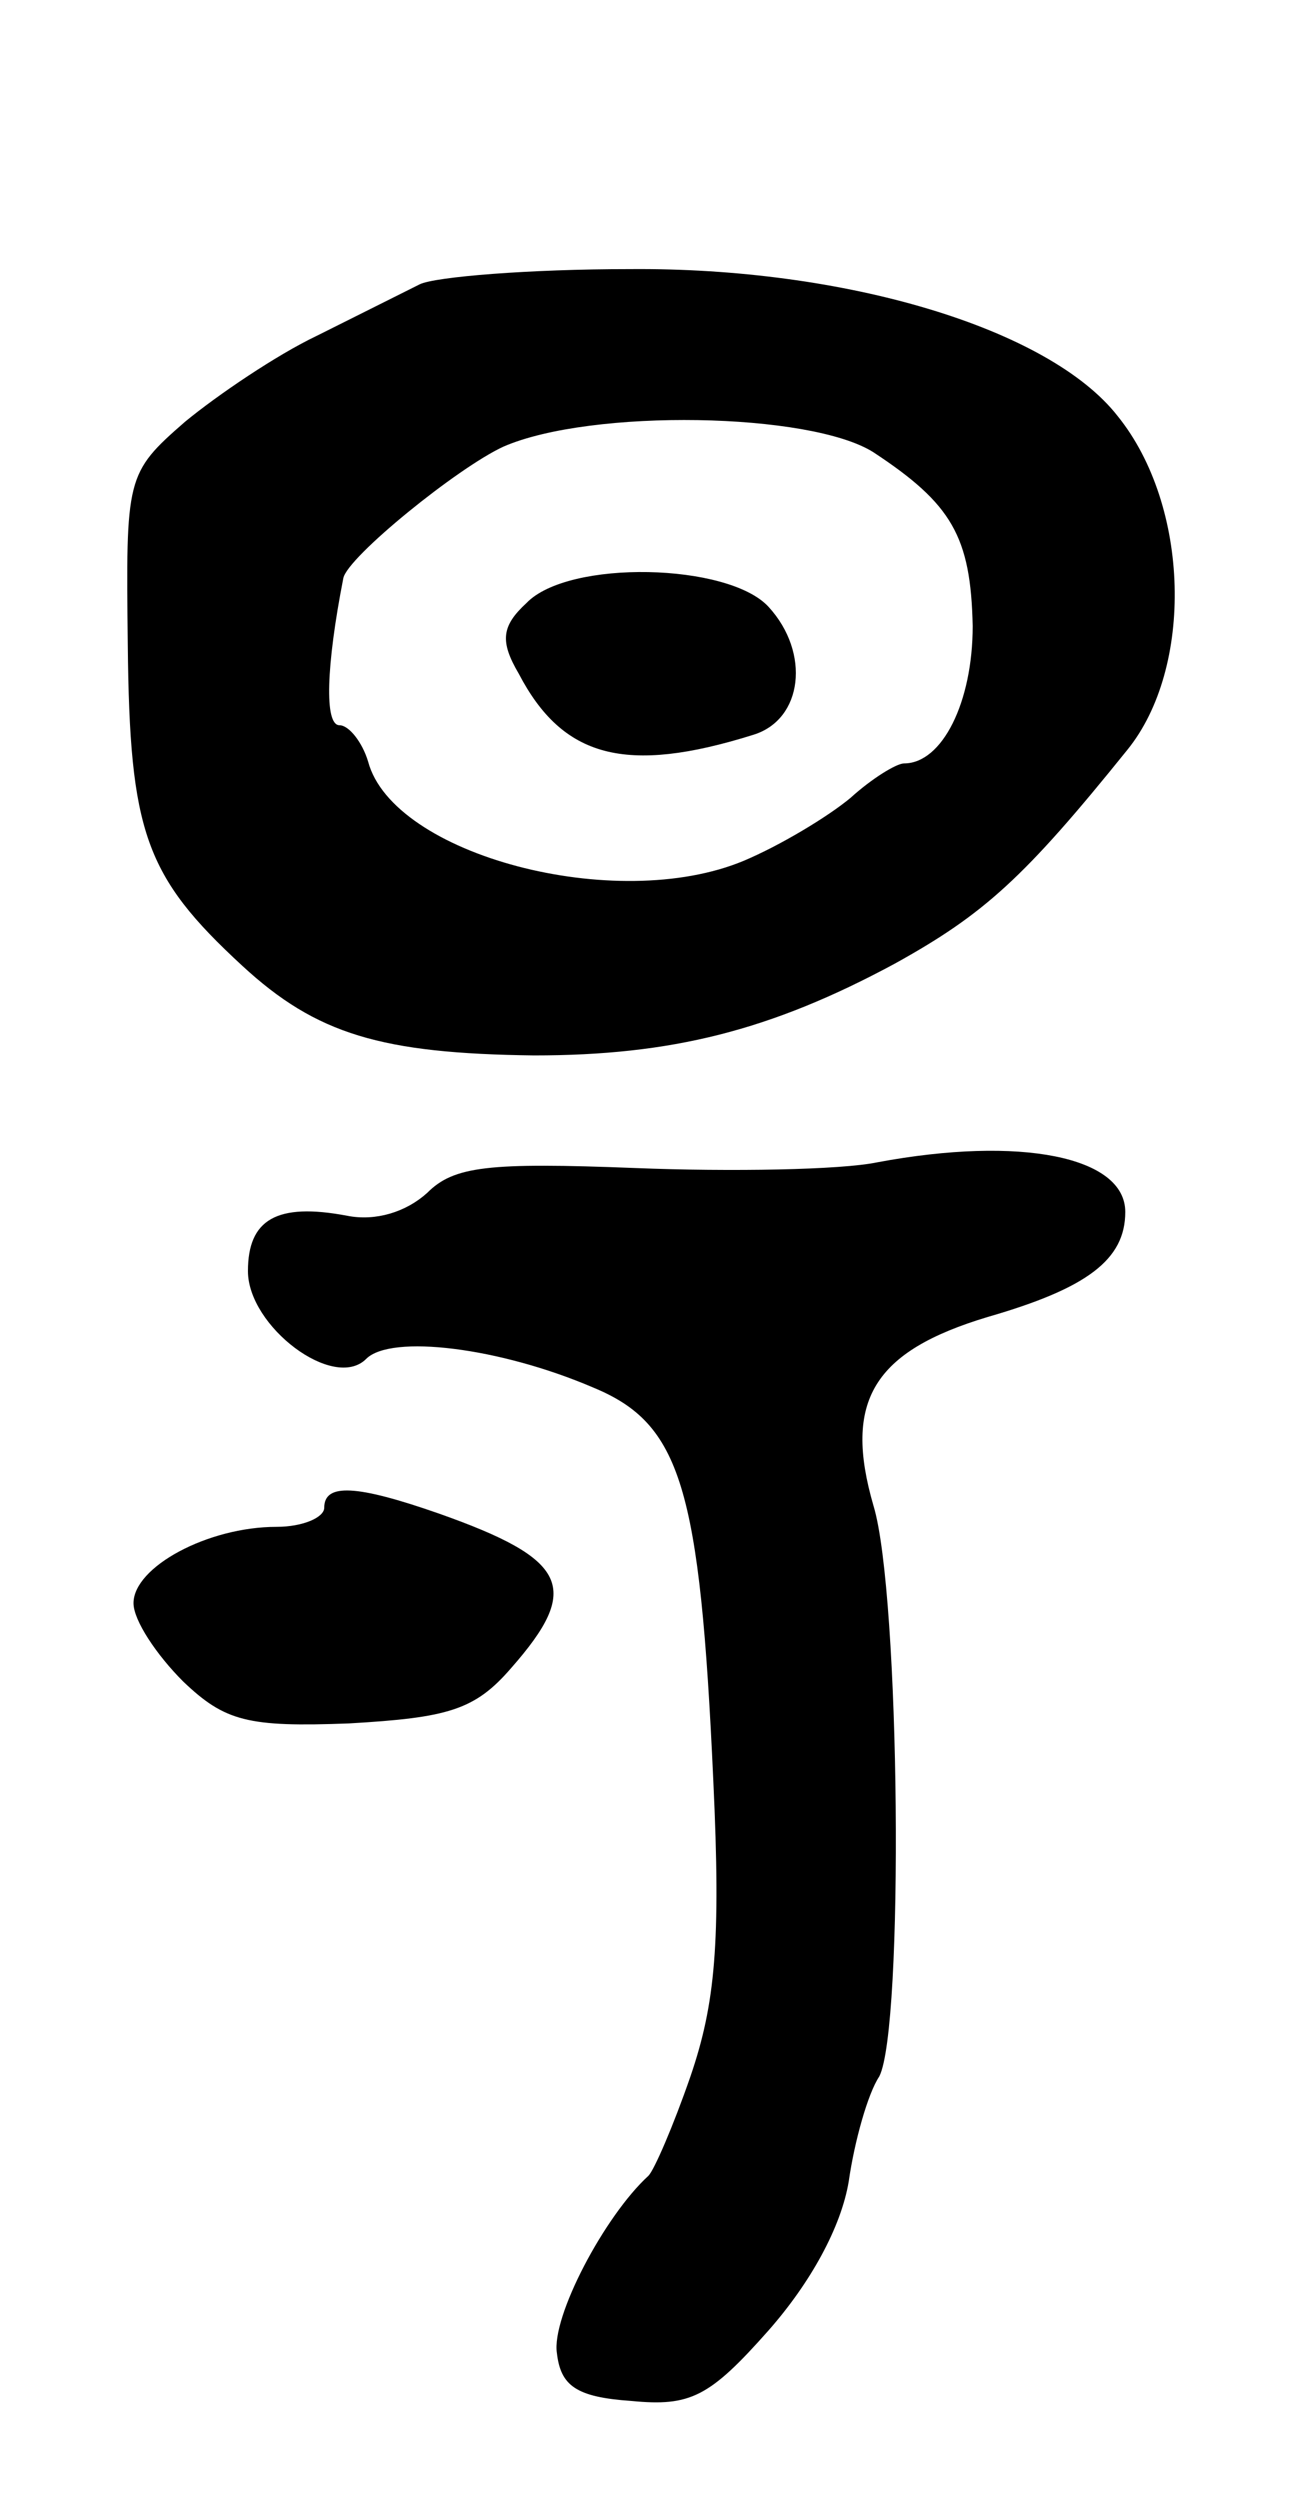
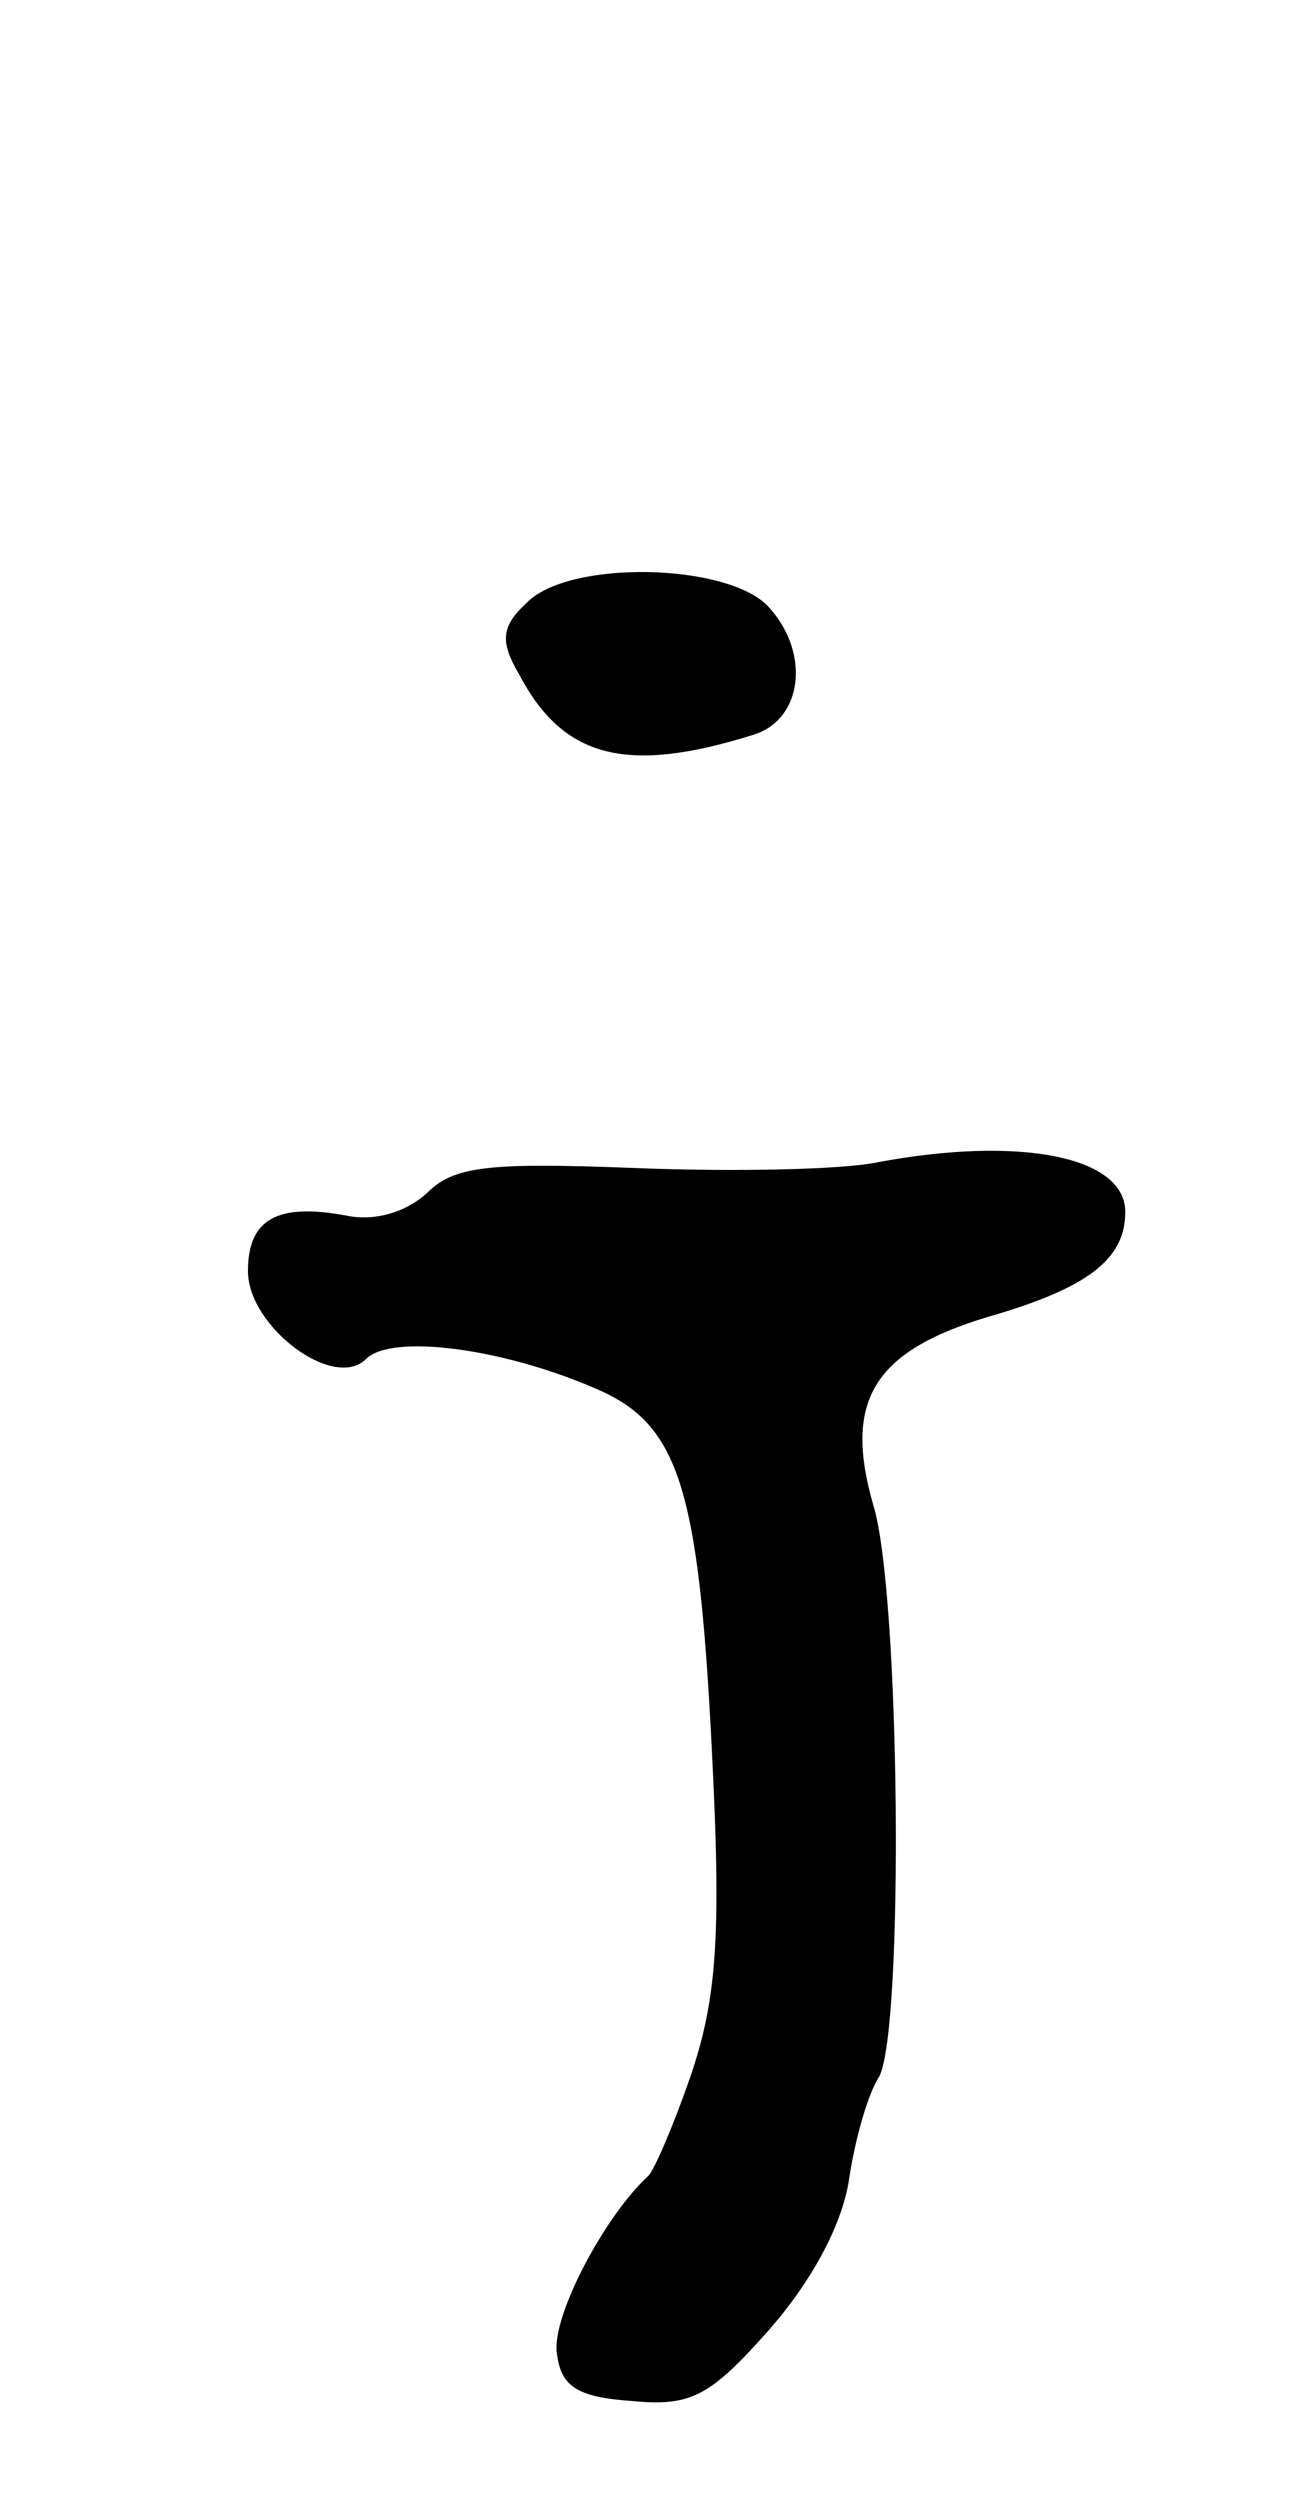
<svg xmlns="http://www.w3.org/2000/svg" version="1.0" width="69" height="131" viewBox="0 0 69 131">
  <g transform="translate(0,131) scale(0.1,-0.1)">
-     <path d="M220 1161 c-8 -4 -32 -16 -54 -27 -21 -10 -52 -31 -69 -45 -31 -27 -31 -29 -30 -117 1 -98 9 -121 60 -168 39 -36 73 -46 153 -47 72 0 124 13 189 48 47 26 68 45 122 112 35 43 33 128 -5 175 -36 46 -143 78 -256 77 -52 0 -102 -4 -110 -8z m238 -88 c41 -27 51 -44 52 -91 0 -40 -16 -72 -36 -72 -4 0 -17 -8 -28 -18 -12 -10 -37 -25 -56 -33 -67 -28 -184 3 -197 52 -3 10 -10 19 -15 19 -8 0 -7 31 2 77 2 11 60 58 84 69 46 20 161 18 194 -3z" />
    <path d="M276 994 c-13 -12 -14 -20 -4 -37 23 -44 56 -53 123 -32 26 8 30 43 8 67 -21 23 -105 25 -127 2z" />
    <path d="M460 701 c-19 -4 -77 -5 -127 -3 -77 3 -95 1 -109 -13 -11 -10 -27 -15 -42 -12 -37 7 -52 -2 -52 -29 0 -29 45 -63 62 -46 13 13 70 6 119 -15 46 -19 56 -52 63 -206 4 -85 1 -117 -12 -155 -9 -26 -19 -49 -22 -52 -23 -21 -51 -74 -48 -93 2 -17 10 -23 39 -25 31 -3 41 2 72 37 22 25 38 54 42 78 3 21 10 46 16 55 13 25 11 253 -3 299 -16 55 0 81 60 99 52 15 72 30 72 55 0 29 -55 40 -130 26z" />
-     <path d="M170 520 c0 -5 -11 -10 -25 -10 -36 0 -75 -21 -75 -40 0 -9 12 -27 26 -41 22 -21 34 -24 87 -22 52 3 66 7 85 29 37 42 30 57 -38 81 -43 15 -60 16 -60 3z" />
  </g>
</svg>